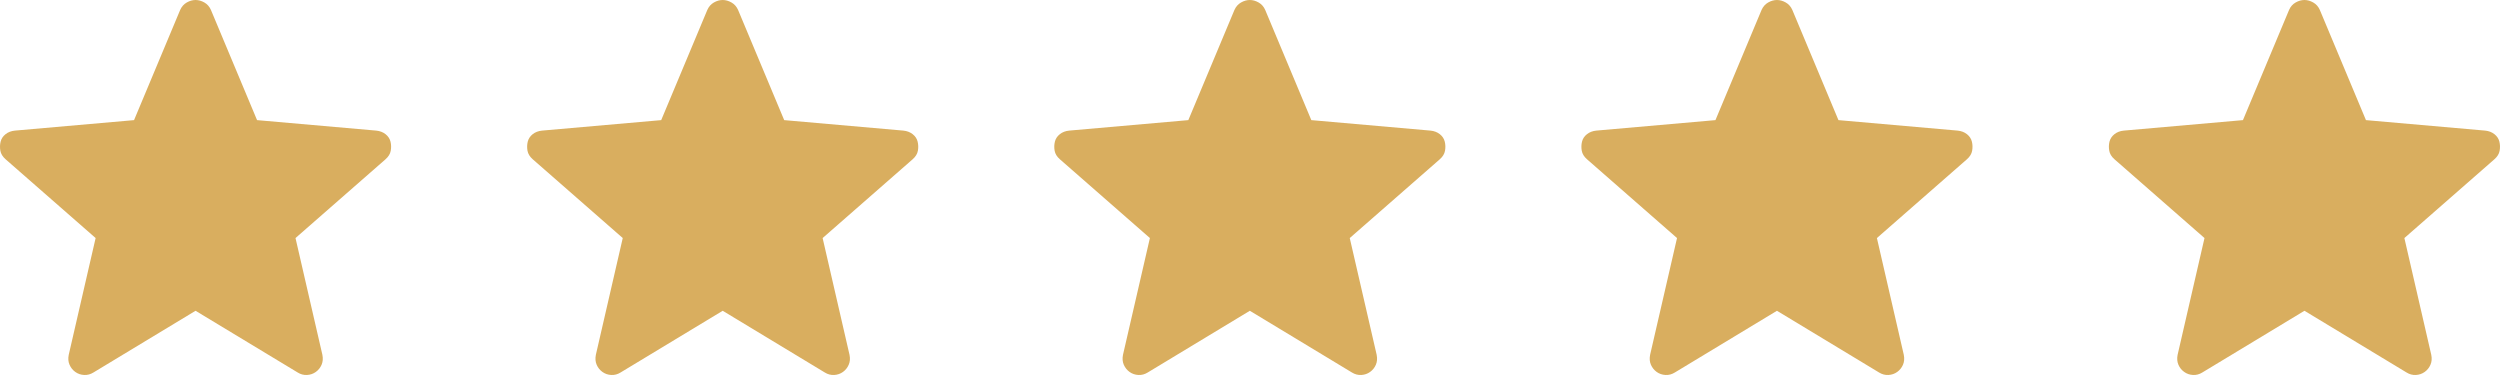
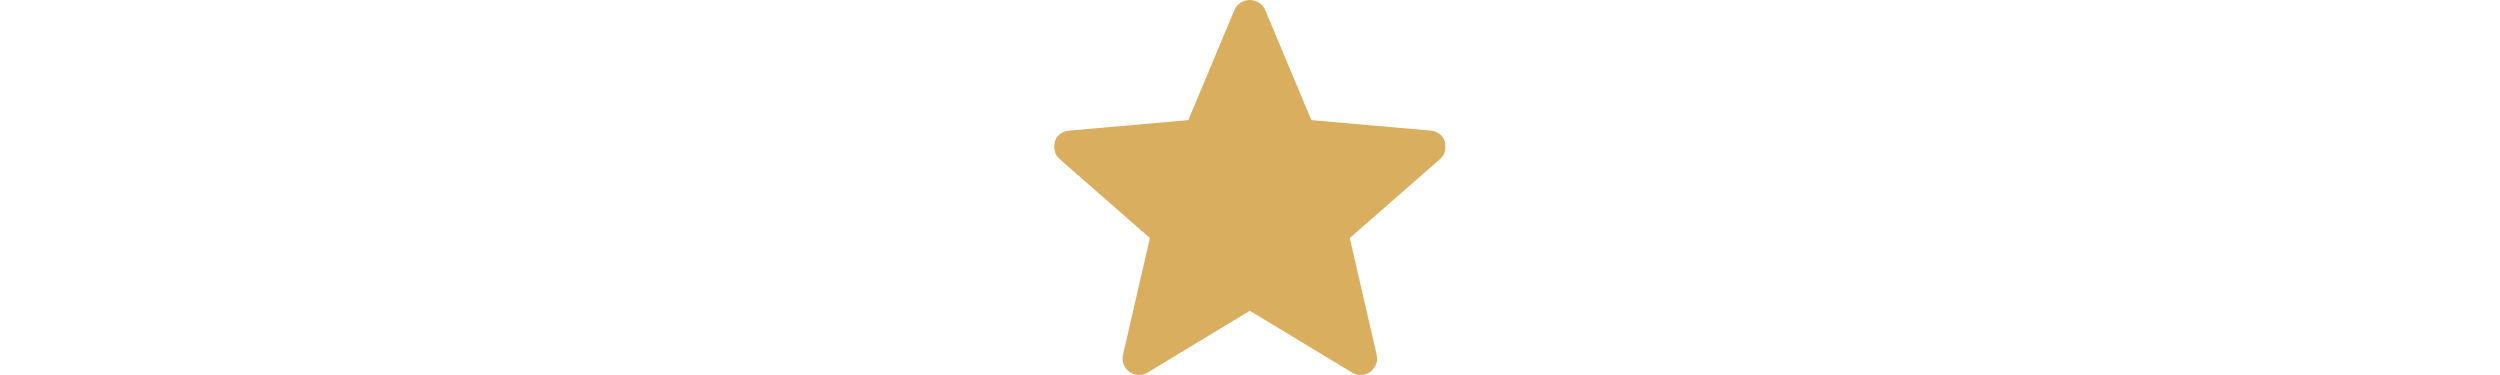
<svg xmlns="http://www.w3.org/2000/svg" width="100" height="15" viewBox="0 0 100 15" fill="none">
-   <path d="M7.822 12.431L3.737 14.9C3.62 14.973 3.495 15.006 3.364 14.999C3.232 14.992 3.115 14.951 3.012 14.878C2.91 14.804 2.833 14.709 2.782 14.591C2.73 14.474 2.719 14.341 2.749 14.194L3.825 9.522L0.223 6.37C0.106 6.267 0.036 6.153 0.014 6.028C-0.008 5.904 -0.004 5.782 0.025 5.665C0.054 5.547 0.12 5.448 0.223 5.367C0.325 5.286 0.45 5.239 0.596 5.224L5.362 4.805L7.207 0.397C7.266 0.265 7.354 0.166 7.471 0.099C7.588 0.033 7.705 0 7.822 0C7.939 0 8.057 0.033 8.174 0.099C8.291 0.166 8.379 0.265 8.437 0.397L10.282 4.805L15.048 5.224C15.195 5.239 15.319 5.286 15.422 5.367C15.524 5.448 15.59 5.547 15.62 5.665C15.649 5.782 15.652 5.904 15.63 6.028C15.608 6.153 15.539 6.267 15.422 6.37L11.82 9.522L12.896 14.194C12.925 14.341 12.914 14.474 12.863 14.591C12.812 14.709 12.735 14.804 12.632 14.878C12.53 14.951 12.413 14.992 12.281 14.999C12.149 15.006 12.025 14.973 11.908 14.9L7.822 12.431Z" fill="#D9AE5F" />
-   <path d="M28.908 12.431L24.822 14.9C24.705 14.973 24.581 15.006 24.449 14.999C24.317 14.992 24.2 14.951 24.098 14.878C23.995 14.804 23.918 14.709 23.867 14.591C23.816 14.474 23.805 14.341 23.834 14.194L24.91 9.522L21.308 6.37C21.191 6.267 21.122 6.153 21.099 6.028C21.078 5.904 21.081 5.782 21.11 5.665C21.14 5.547 21.206 5.448 21.308 5.367C21.411 5.286 21.535 5.239 21.682 5.224L26.448 4.805L28.293 0.397C28.351 0.265 28.439 0.166 28.556 0.099C28.673 0.033 28.791 0 28.908 0C29.025 0 29.142 0.033 29.259 0.099C29.376 0.166 29.464 0.265 29.523 0.397L31.368 4.805L36.134 5.224C36.28 5.239 36.405 5.286 36.507 5.367C36.61 5.448 36.676 5.547 36.705 5.665C36.734 5.782 36.738 5.904 36.716 6.028C36.694 6.153 36.624 6.267 36.507 6.37L32.905 9.522L33.981 14.194C34.011 14.341 34 14.474 33.948 14.591C33.897 14.709 33.82 14.804 33.718 14.878C33.615 14.951 33.498 14.992 33.366 14.999C33.235 15.006 33.11 14.973 32.993 14.9L28.908 12.431Z" fill="#D9AE5F" />
  <path d="M49.993 12.431L45.908 14.9C45.791 14.973 45.666 15.006 45.534 14.999C45.403 14.992 45.285 14.951 45.183 14.878C45.081 14.804 45.004 14.709 44.952 14.591C44.901 14.474 44.89 14.341 44.919 14.194L45.996 9.522L42.394 6.37C42.276 6.267 42.207 6.153 42.185 6.028C42.163 5.904 42.167 5.782 42.196 5.665C42.225 5.547 42.291 5.448 42.394 5.367C42.496 5.286 42.62 5.239 42.767 5.224L47.533 4.805L49.378 0.397C49.437 0.265 49.525 0.166 49.642 0.099C49.759 0.033 49.876 0 49.993 0C50.11 0 50.227 0.033 50.344 0.099C50.462 0.166 50.55 0.265 50.608 0.397L52.453 4.805L57.219 5.224C57.366 5.239 57.49 5.286 57.593 5.367C57.695 5.448 57.761 5.547 57.79 5.665C57.82 5.782 57.823 5.904 57.801 6.028C57.779 6.153 57.71 6.267 57.593 6.37L53.99 9.522L55.067 14.194C55.096 14.341 55.085 14.474 55.034 14.591C54.983 14.709 54.906 14.804 54.803 14.878C54.701 14.951 54.584 14.992 54.452 14.999C54.32 15.006 54.196 14.973 54.078 14.9L49.993 12.431Z" fill="#D9AE5F" />
-   <path d="M71.078 12.431L66.993 14.9C66.876 14.973 66.751 15.006 66.62 14.999C66.488 14.992 66.371 14.951 66.268 14.878C66.166 14.804 66.089 14.709 66.037 14.591C65.986 14.474 65.975 14.341 66.004 14.194L67.081 9.522L63.479 6.37C63.362 6.267 63.292 6.153 63.27 6.028C63.248 5.904 63.252 5.782 63.281 5.665C63.31 5.547 63.376 5.448 63.479 5.367C63.581 5.286 63.706 5.239 63.852 5.224L68.618 4.805L70.463 0.397C70.522 0.265 70.61 0.166 70.727 0.099C70.844 0.033 70.961 0 71.078 0C71.195 0 71.312 0.033 71.43 0.099C71.547 0.166 71.635 0.265 71.693 0.397L73.538 4.805L78.304 5.224C78.451 5.239 78.575 5.286 78.678 5.367C78.78 5.448 78.846 5.547 78.875 5.665C78.905 5.782 78.908 5.904 78.886 6.028C78.864 6.153 78.795 6.267 78.678 6.37L75.076 9.522L76.152 14.194C76.181 14.341 76.17 14.474 76.119 14.591C76.068 14.709 75.991 14.804 75.888 14.878C75.786 14.951 75.669 14.992 75.537 14.999C75.405 15.006 75.281 14.973 75.163 14.9L71.078 12.431Z" fill="#D9AE5F" />
-   <path d="M92.178 12.431L88.092 14.9C87.975 14.973 87.851 15.006 87.719 14.999C87.587 14.991 87.47 14.951 87.368 14.877C87.265 14.804 87.188 14.709 87.137 14.591C87.086 14.473 87.075 14.341 87.104 14.194L88.18 9.522L84.578 6.37C84.461 6.267 84.391 6.153 84.37 6.028C84.348 5.903 84.351 5.782 84.38 5.664C84.41 5.547 84.476 5.448 84.578 5.367C84.681 5.286 84.805 5.238 84.952 5.224L89.718 4.805L91.563 0.397C91.621 0.264 91.709 0.165 91.826 0.099C91.943 0.033 92.061 0 92.178 0C92.295 0 92.412 0.033 92.529 0.099C92.646 0.165 92.734 0.264 92.793 0.397L94.638 4.805L99.404 5.224C99.55 5.238 99.675 5.286 99.777 5.367C99.88 5.448 99.946 5.547 99.975 5.664C100.004 5.782 100.008 5.903 99.986 6.028C99.964 6.153 99.894 6.267 99.777 6.37L96.175 9.522L97.251 14.194C97.281 14.341 97.27 14.473 97.218 14.591C97.167 14.709 97.09 14.804 96.988 14.877C96.885 14.951 96.768 14.991 96.636 14.999C96.505 15.006 96.38 14.973 96.263 14.9L92.178 12.431Z" fill="#D9AE5F" />
</svg>